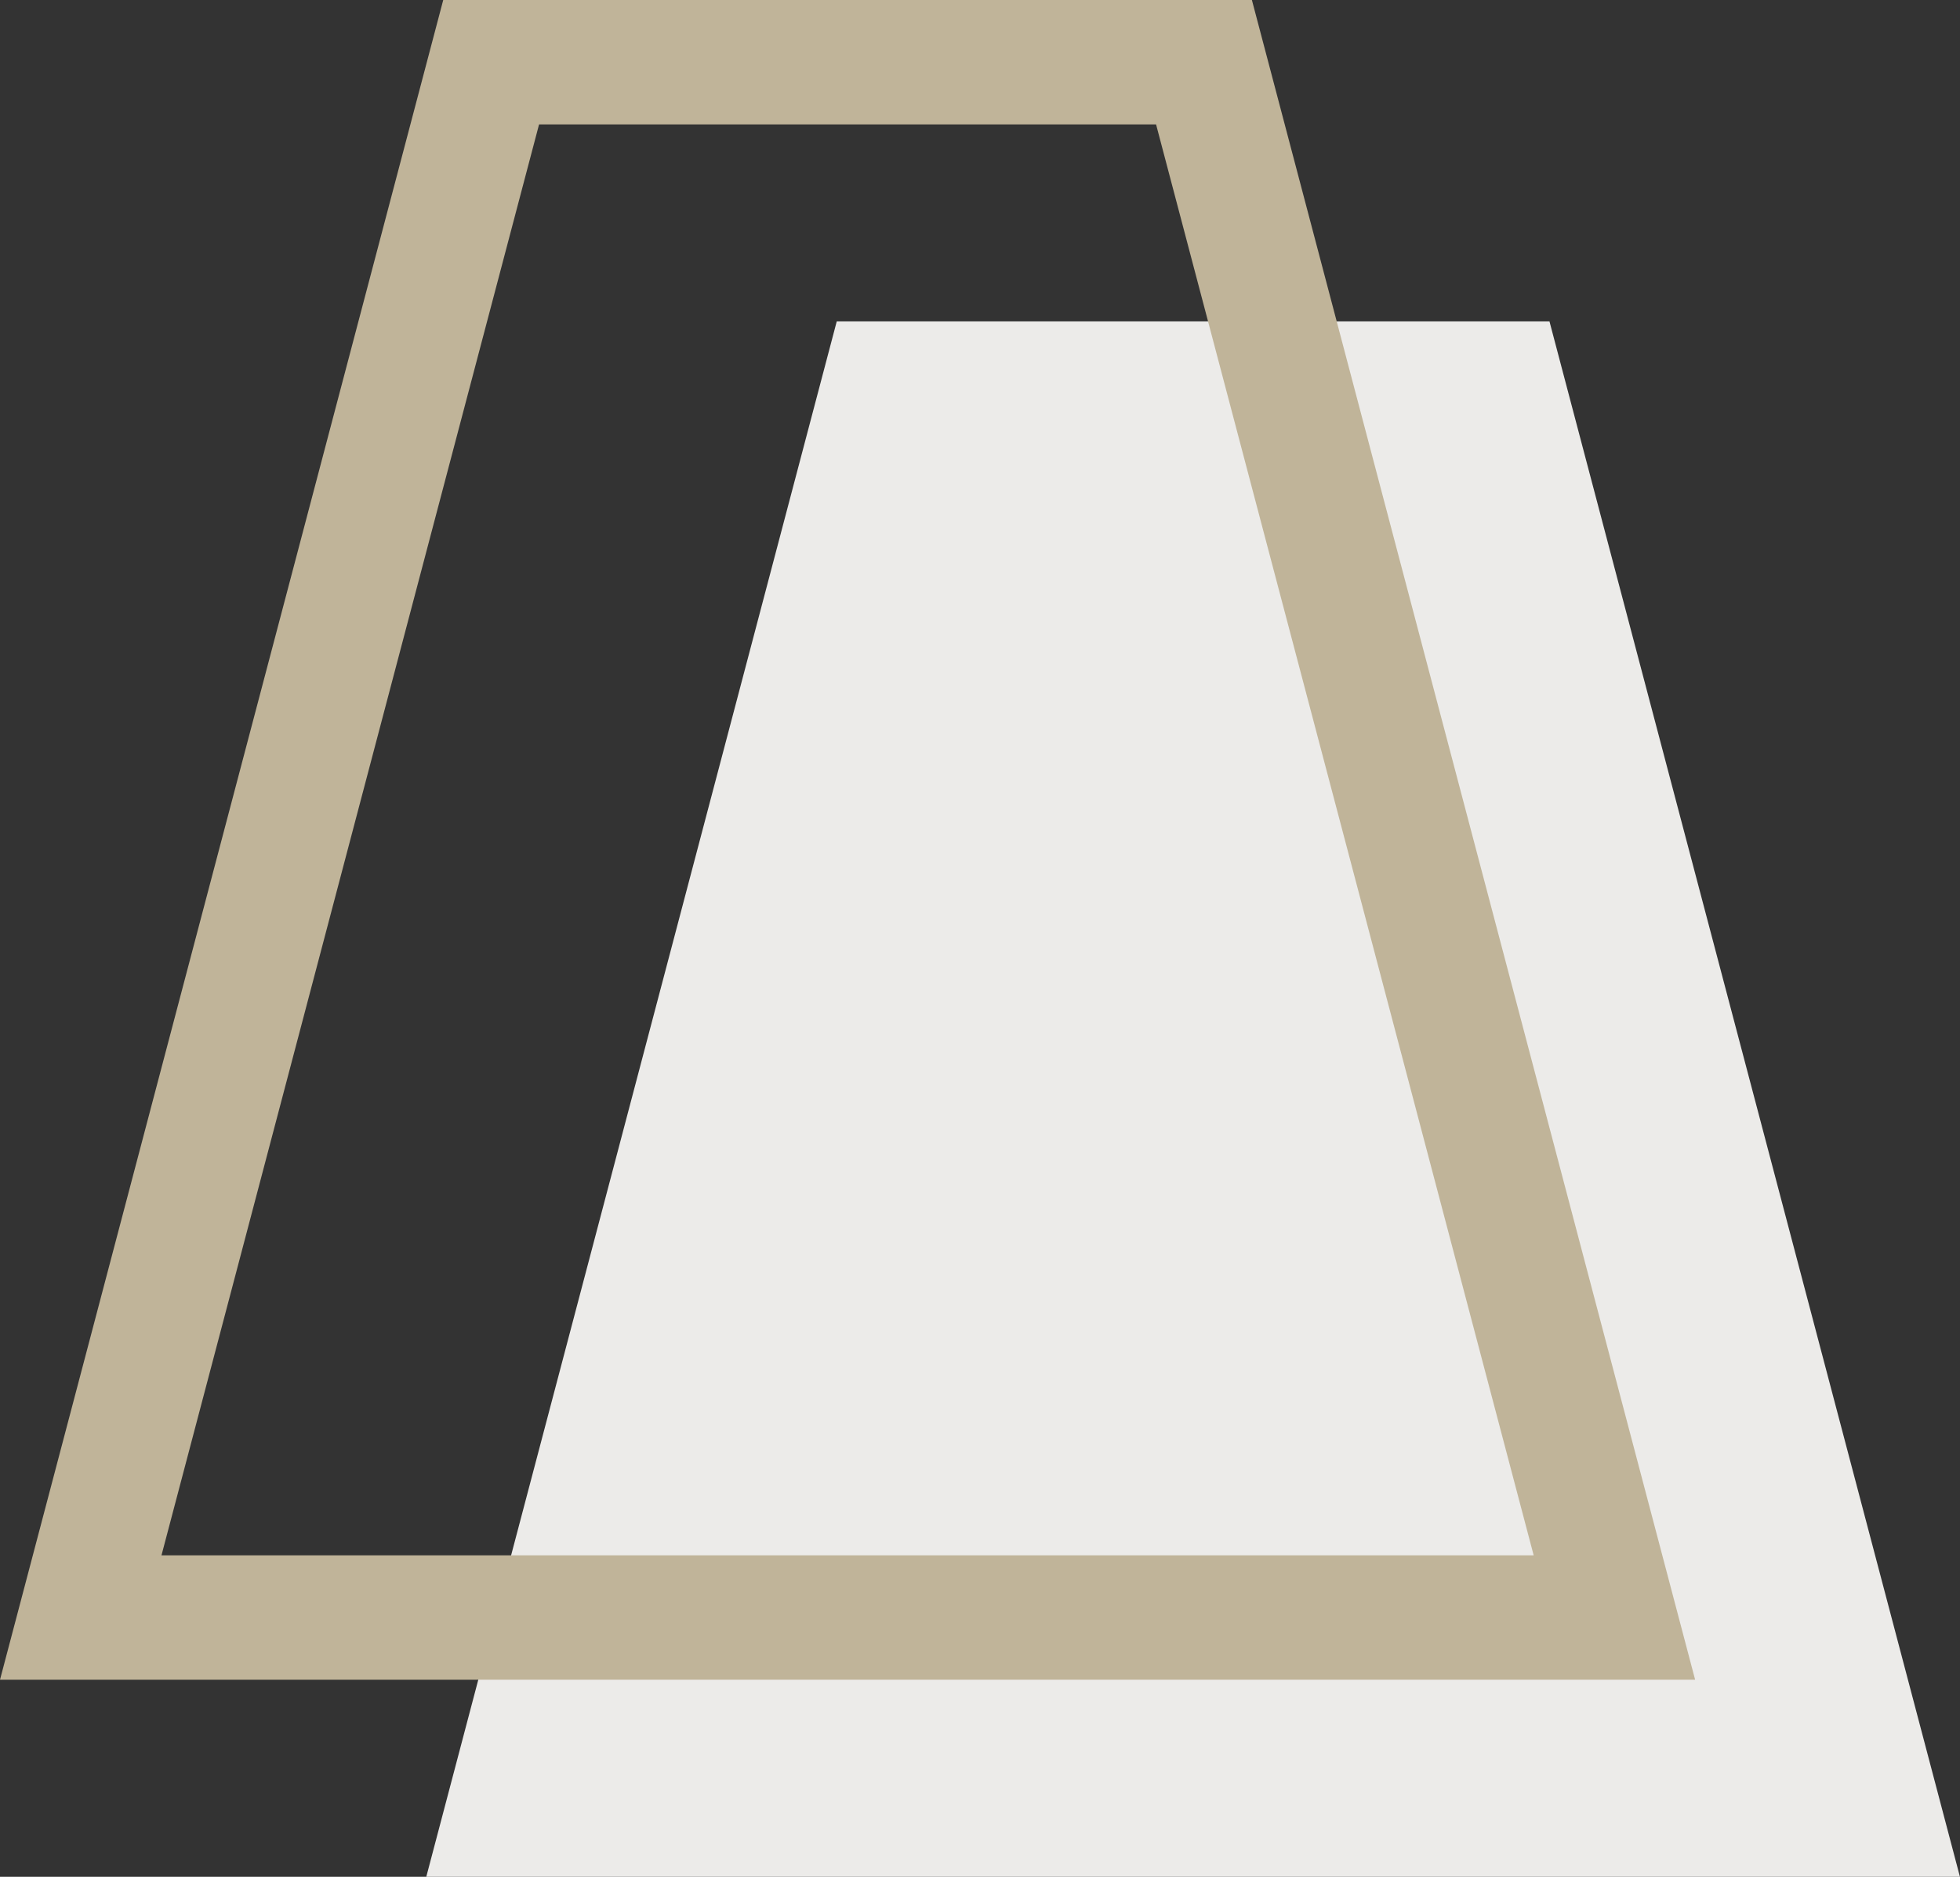
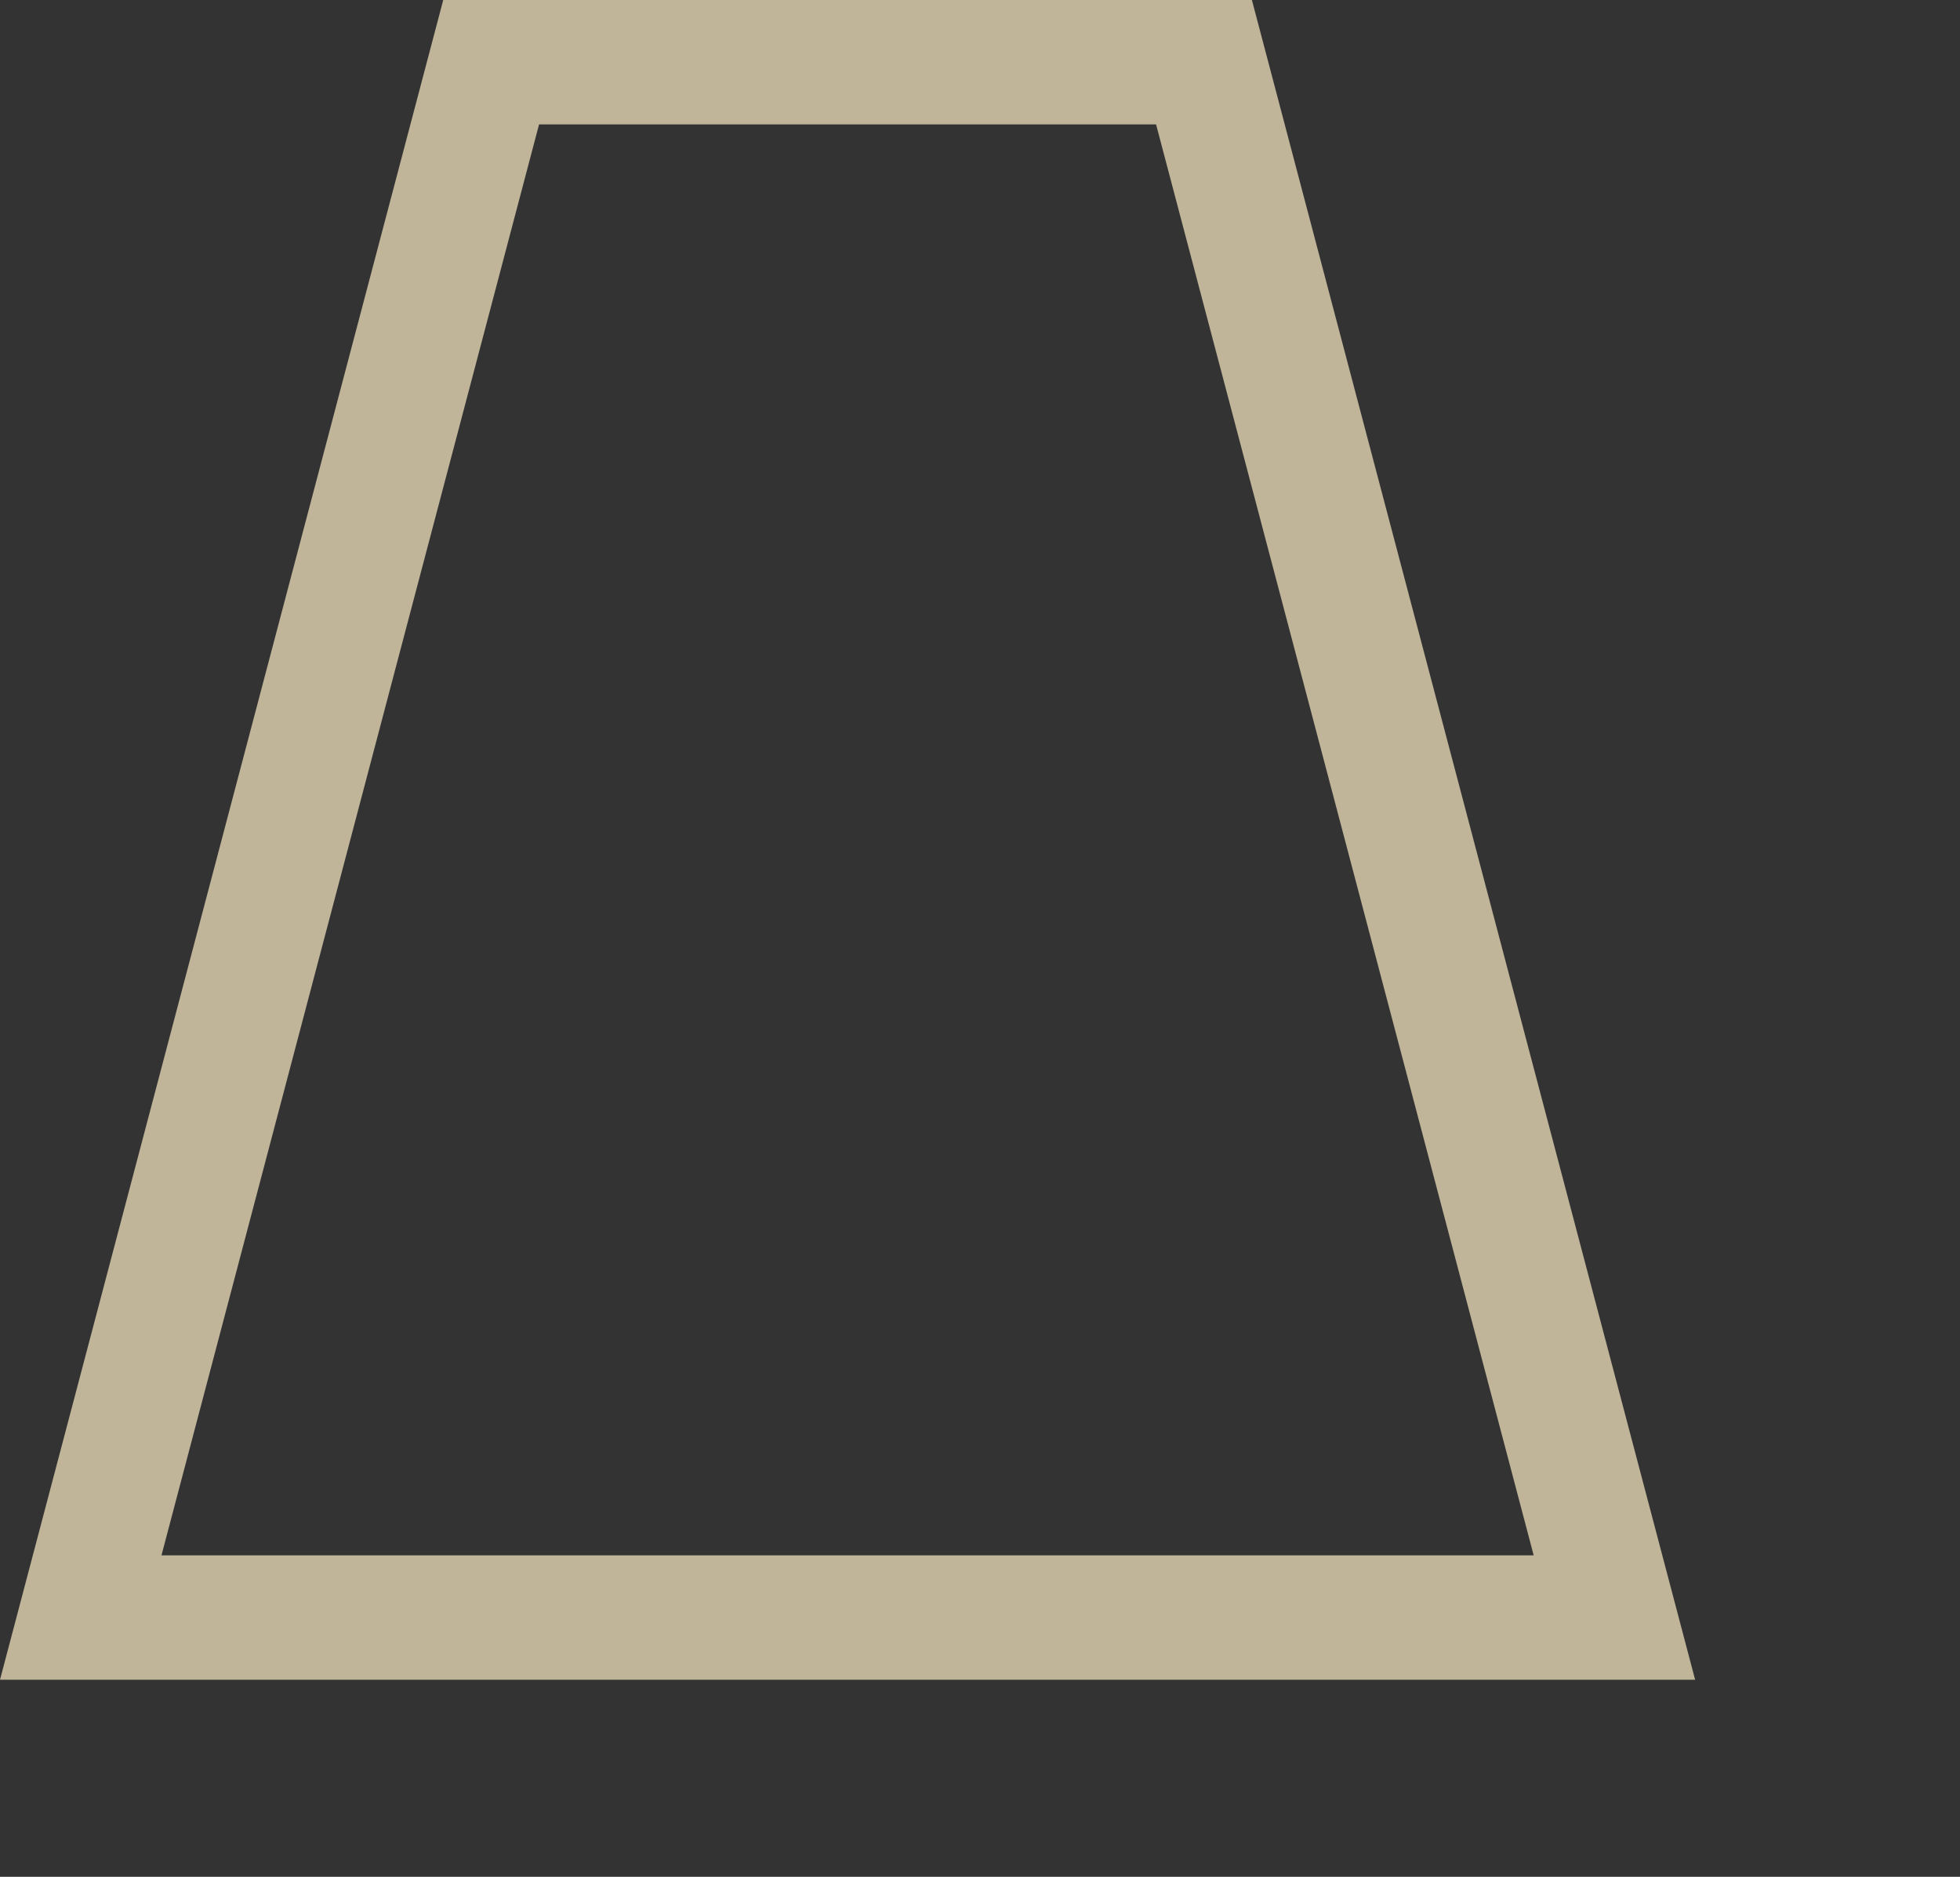
<svg xmlns="http://www.w3.org/2000/svg" width="63.032" height="60.352" viewBox="0 0 63.032 60.352">
  <rect x="0" y="0" width="63.032" height="60.352" fill="#333333" stroke="none" />
  <g id="Group_258" data-name="Group 258" transform="translate(-911.404 -1804)">
-     <path id="Path_982" data-name="Path 982" d="M868.125,1799.015l-13.2,50.016h49.321l-13.2-50.016Z" transform="translate(70.188 15.321)" fill="#ecebe9" />
    <path id="Path_979" data-name="Path 979" d="M866.584,1797.015H892.59l14.254,54.016H852.33Zm22.924,4H869.666l-12.143,46.016h44.129Z" transform="translate(59.074 6.985)" fill="#c0b499" />
  </g>
</svg>